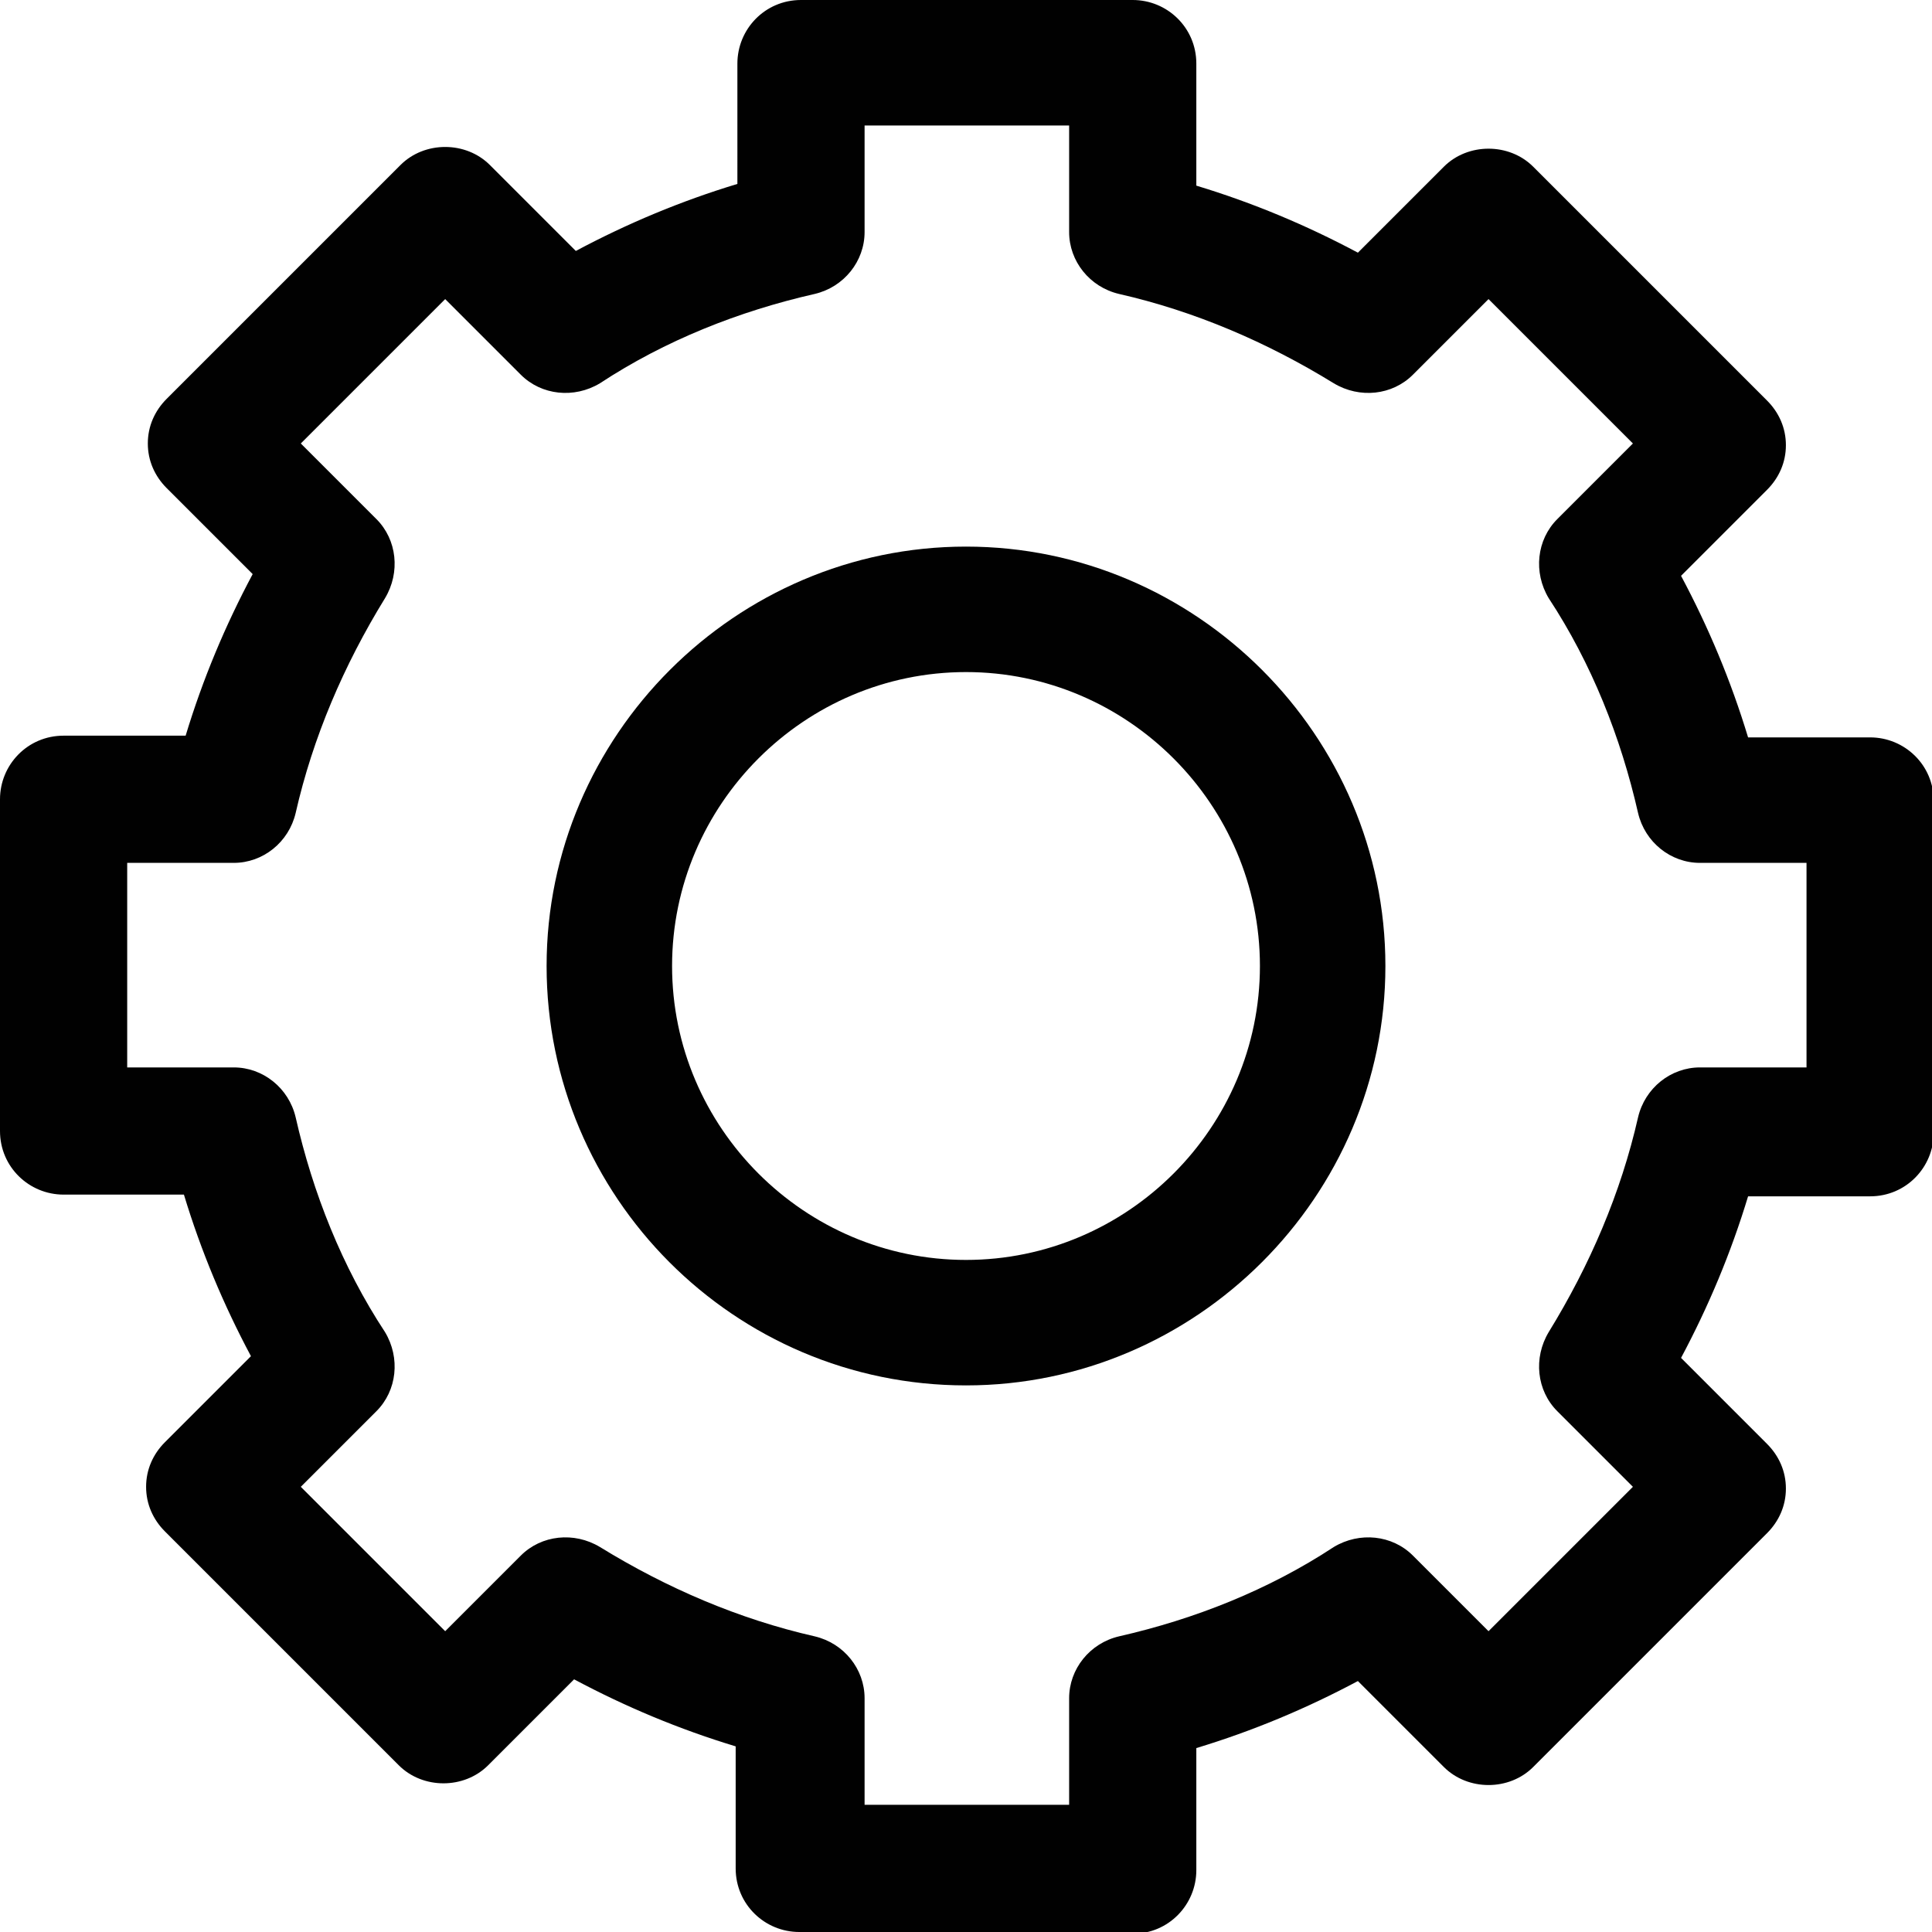
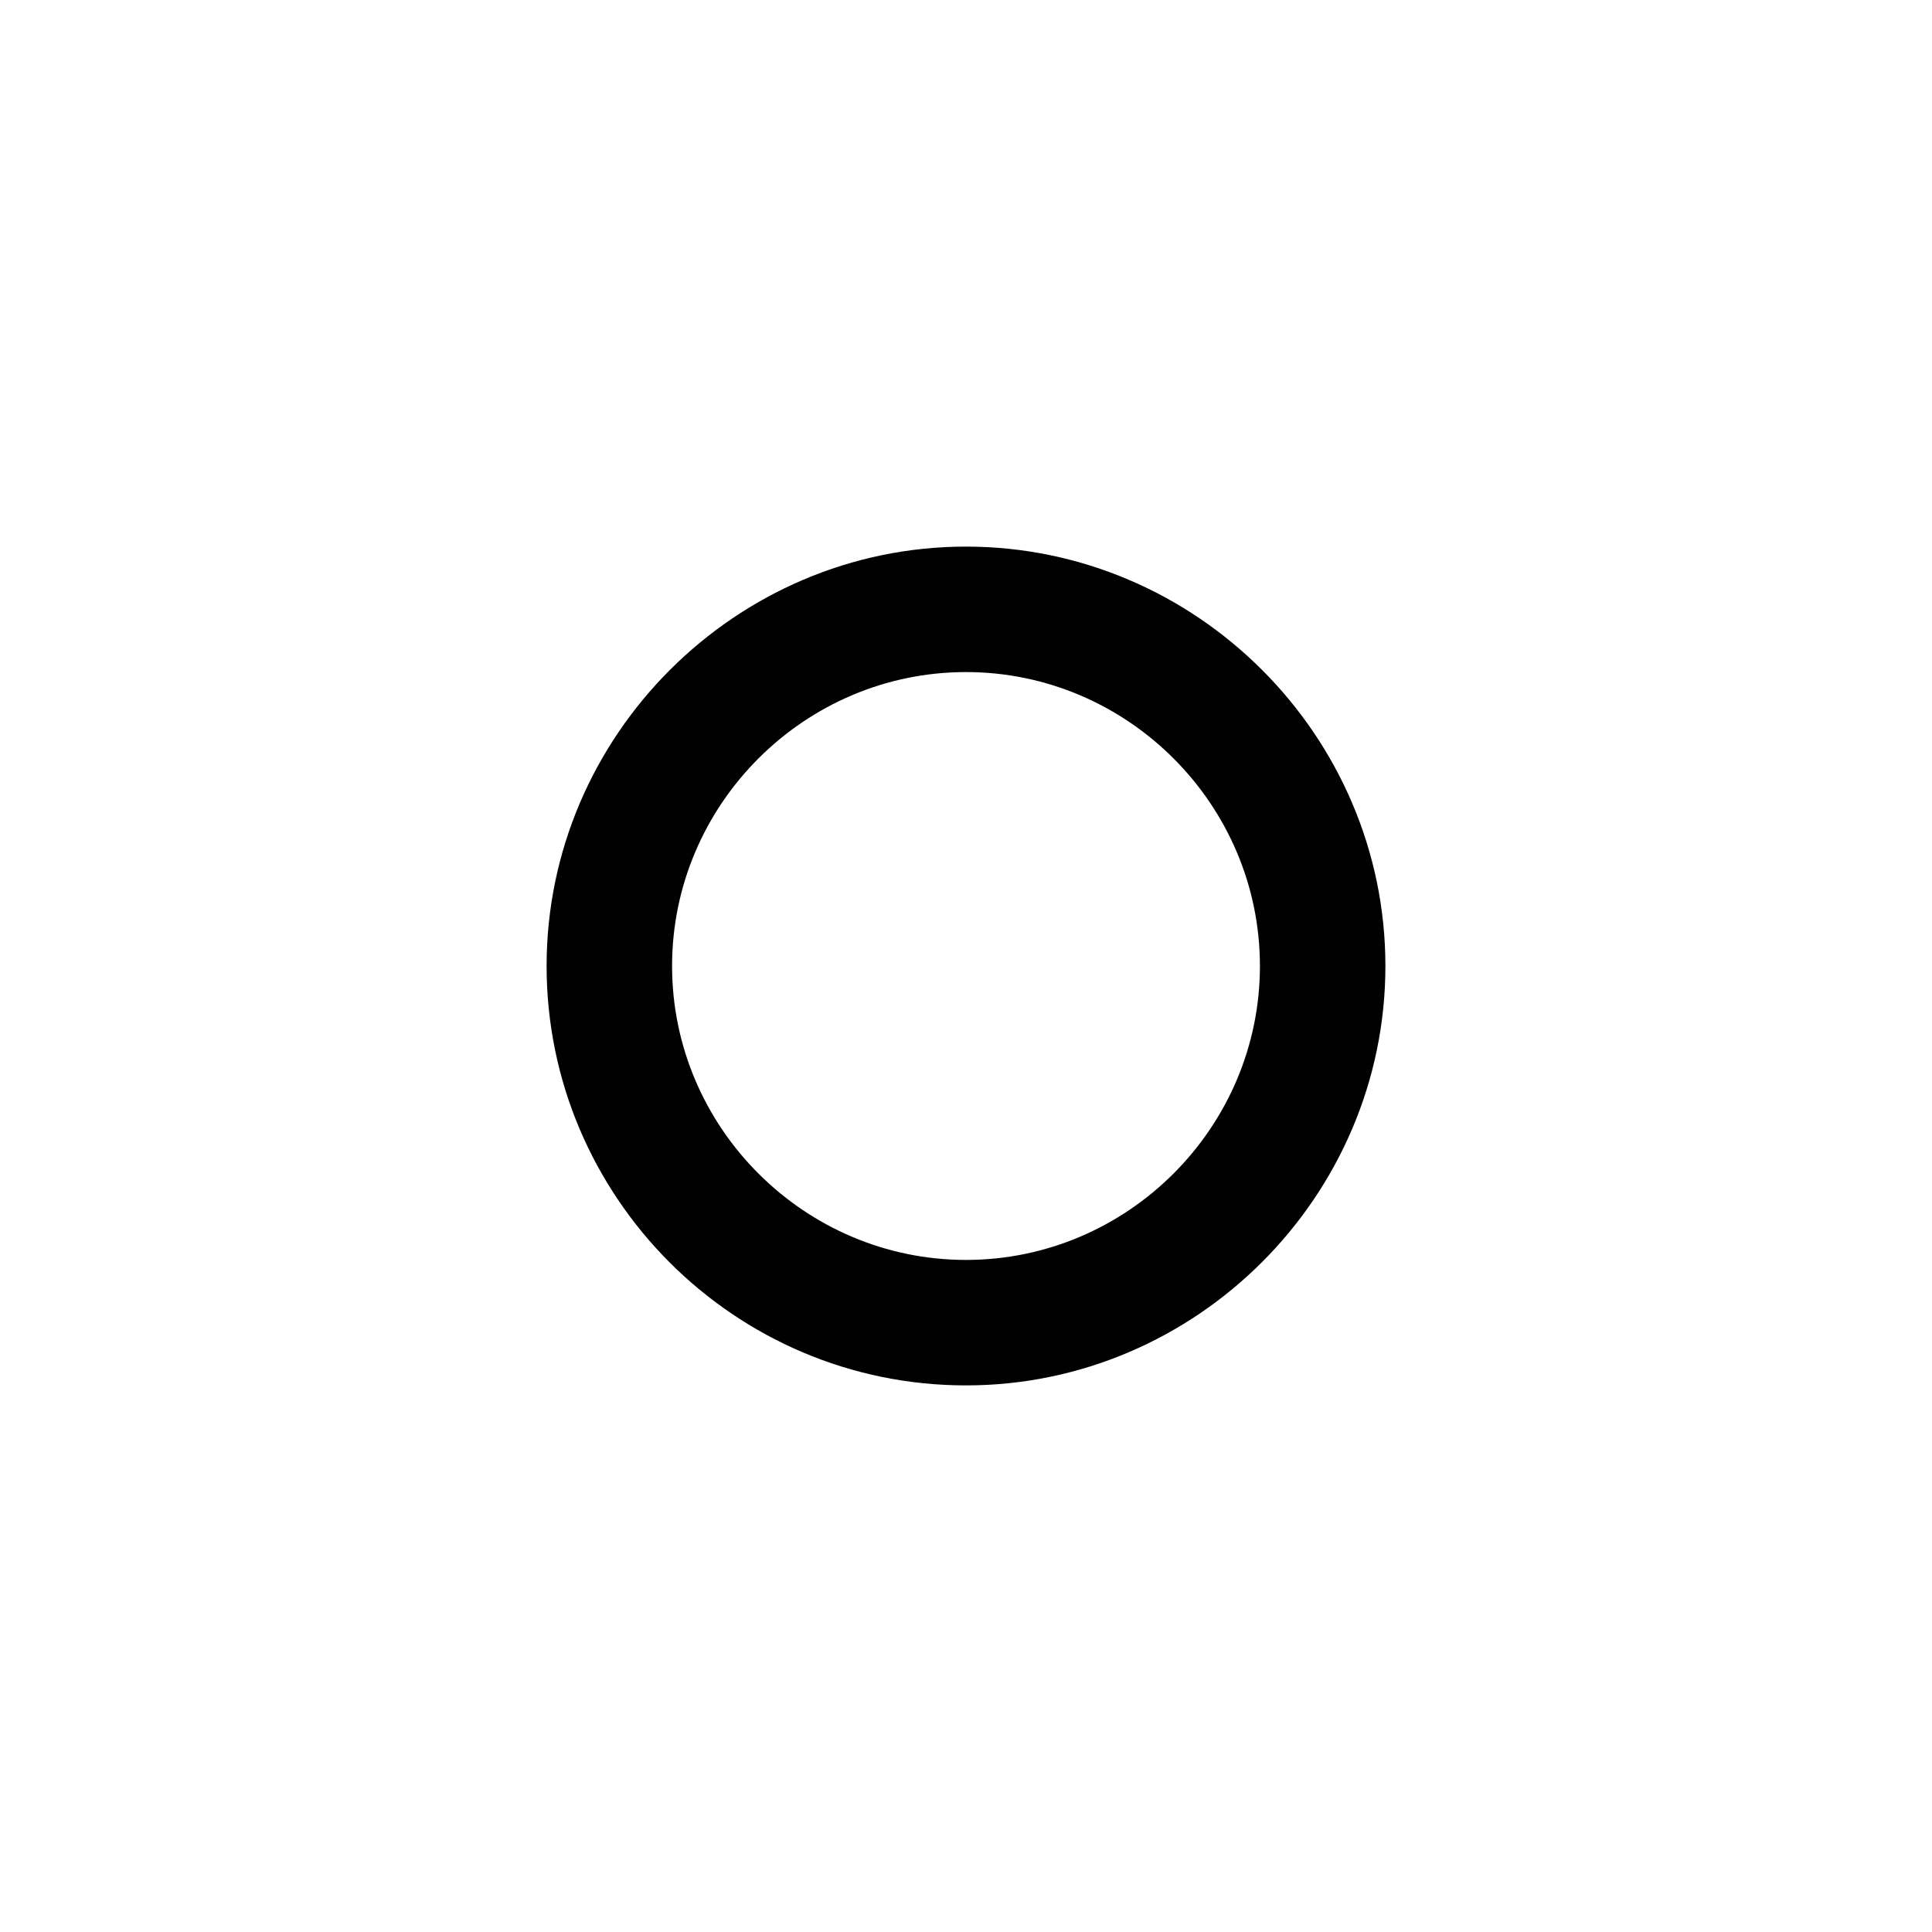
<svg xmlns="http://www.w3.org/2000/svg" id="Layer_2" data-name="Layer 2" viewBox="0 0 11.24 11.24">
  <defs>
    <style>
      .cls-1 {
        fill: #010101;
      }
    </style>
  </defs>
  <g id="Layer_1-2" data-name="Layer 1">
    <g>
      <path class="cls-1" d="M5.62,8.06c-1.35,0-2.44-1.1-2.44-2.44s1.1-2.44,2.44-2.44,2.44,1.1,2.44,2.44-1.1,2.44-2.44,2.44ZM5.62,3.91c-.94,0-1.71.77-1.71,1.71s.77,1.71,1.71,1.71,1.71-.77,1.71-1.71-.77-1.71-1.71-1.71Z" />
-       <path class="cls-1" d="M6.58,11.24h-1.93c-.2,0-.37-.16-.37-.37v-.71c-.33-.1-.64-.23-.94-.39l-.5.5c-.14.14-.38.14-.52,0l-1.36-1.36c-.07-.07-.11-.16-.11-.26s.04-.19.11-.26l.5-.5c-.16-.3-.29-.61-.39-.94H.37c-.2,0-.37-.16-.37-.37v-1.93c0-.2.16-.37.37-.37h.71c.1-.33.23-.64.39-.94l-.5-.5c-.07-.07-.11-.16-.11-.26s.04-.19.11-.26l1.36-1.36c.14-.14.38-.14.52,0l.5.5c.3-.16.61-.29.94-.39V.37c0-.2.16-.37.37-.37h1.93c.2,0,.37.16.37.37v.71c.33.1.64.23.94.39l.5-.5c.14-.14.38-.14.52,0l1.36,1.36c.07.07.11.16.11.26s-.04.19-.11.26l-.5.5c.16.3.29.61.39.94h.71c.2,0,.37.16.37.37v1.93c0,.2-.16.37-.37.37h-.71c-.1.33-.23.64-.39.94l.5.5c.07.07.11.16.11.26s-.04.19-.11.26l-1.36,1.36c-.14.14-.38.14-.52,0l-.5-.5c-.3.16-.61.29-.94.39v.71c0,.2-.16.37-.37.37ZM5.03,10.5h1.19v-.62c0-.17.12-.32.29-.36.44-.1.87-.27,1.25-.52.15-.09.34-.07.46.05l.44.44.84-.84-.44-.44c-.12-.12-.14-.31-.05-.46.24-.39.42-.81.52-1.25.04-.17.19-.29.36-.29h.62v-1.19h-.62c-.17,0-.32-.12-.36-.29-.1-.44-.27-.87-.52-1.25-.09-.15-.07-.34.05-.46l.44-.44-.84-.84-.44.44c-.12.12-.31.14-.46.05-.39-.24-.81-.42-1.25-.52-.17-.04-.29-.19-.29-.36v-.62h-1.19v.62c0,.17-.12.32-.29.36-.44.1-.87.27-1.25.52-.15.09-.34.07-.46-.05l-.44-.44-.84.84.44.44c.12.12.14.31.05.46-.24.39-.42.81-.52,1.25-.04.17-.19.29-.36.29h-.62v1.19h.62c.17,0,.32.12.36.29.1.44.27.87.52,1.25.09.15.07.34-.05.46l-.44.44.84.84.44-.44c.12-.12.31-.14.46-.05.39.24.81.42,1.25.52.17.04.29.19.29.36v.62Z" />
    </g>
  </g>
</svg>